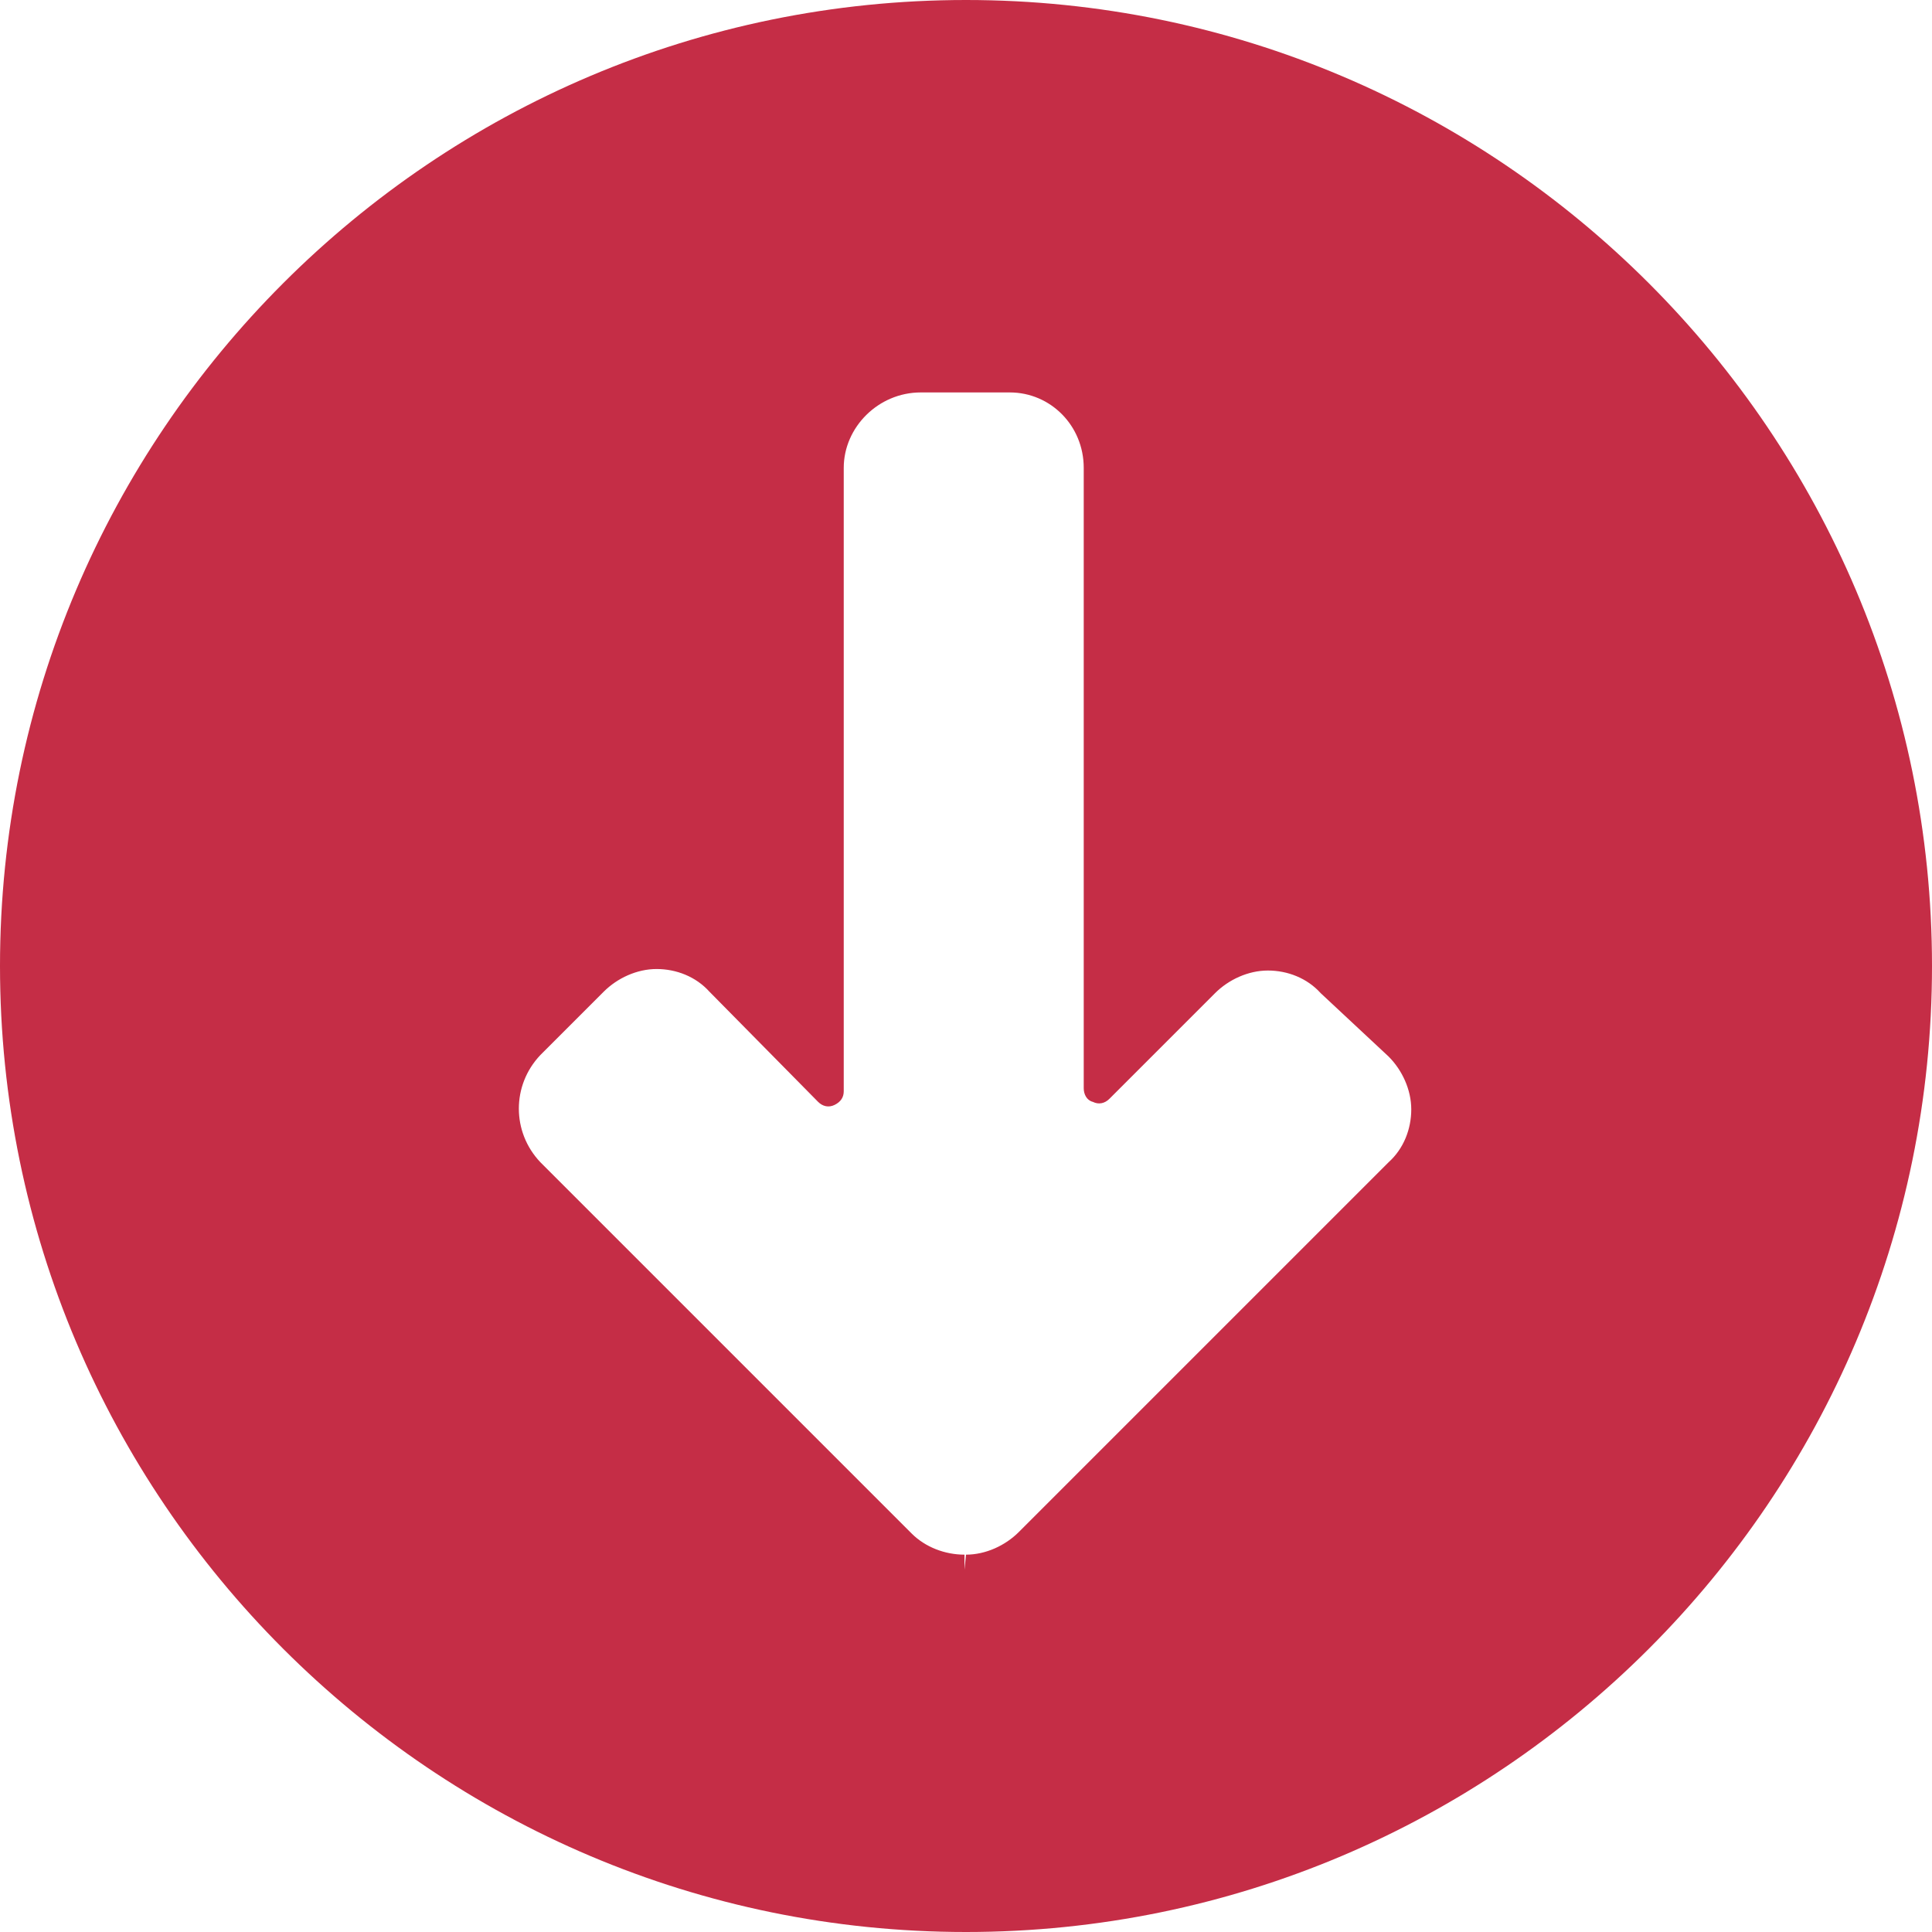
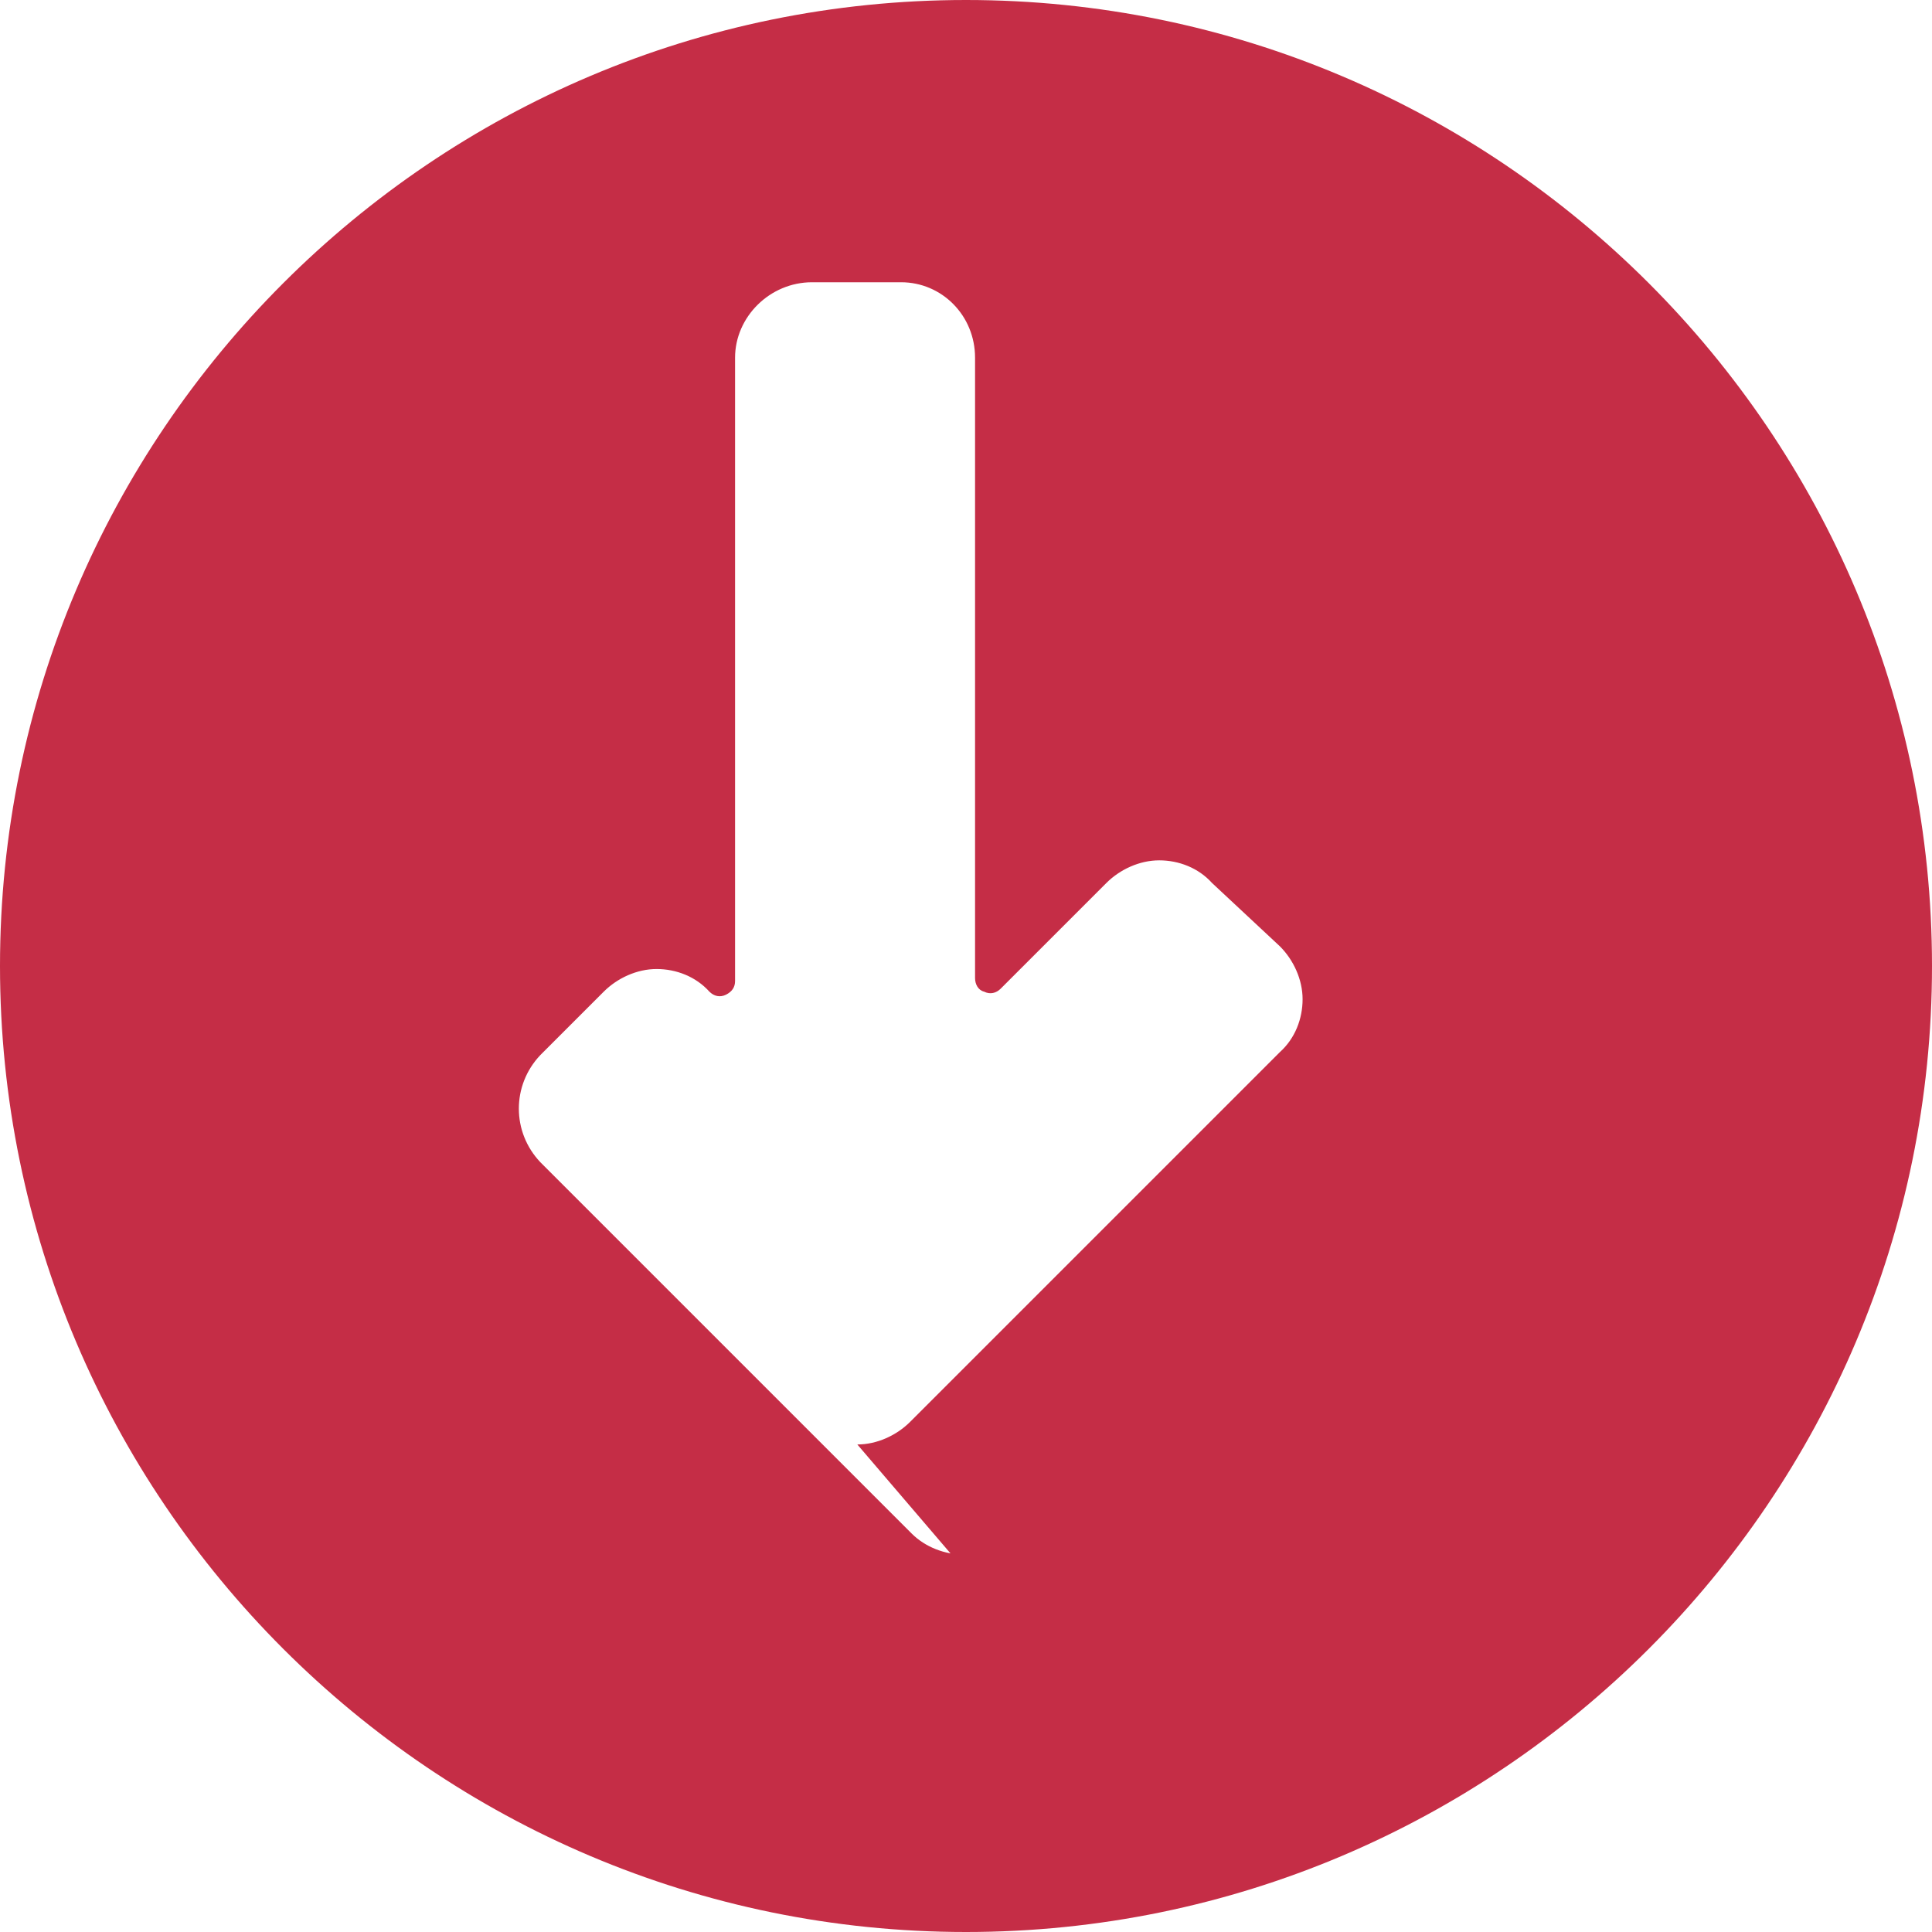
<svg xmlns="http://www.w3.org/2000/svg" enable-background="new 0 0 128 128" fill="#c52d46" height="128" preserveAspectRatio="xMidYMid meet" version="1" viewBox="0.0 0.0 128.0 128.0" width="128" zoomAndPan="magnify">
  <g id="change1_1">
-     <path d="m64 0c-35.3 0-64 28.7-64 64s28.7 64 64 64 64-28.7 64-64-28.7-64-64-64zm-0.1 104v-1c-1.3 0-2.6-0.5-3.5-1.4l-24.6-24.6c-1.9-2-1.9-5.1 0-7.1l4.2-4.2c0.9-0.9 2.2-1.5 3.5-1.5s2.6 0.5 3.5 1.5l7.2 7.3c0.3 0.3 0.7 0.4 1.1 0.2s0.6-0.5 0.6-0.9v-41.3c0-2.7 2.3-5 5.1-5h5.9c2.7 0 4.9 2.2 4.9 5v41.1c0 0.4 0.2 0.8 0.6 0.9 0.4 0.2 0.8 0.1 1.1-0.2l7-7c0.9-0.9 2.2-1.5 3.5-1.5s2.6 0.5 3.5 1.5l4.5 4.2c0.9 0.9 1.5 2.2 1.5 3.5s-0.5 2.6-1.5 3.5l-24.5 24.5c-0.9 0.9-2.2 1.5-3.5 1.5z" fill="inherit" />
+     <path d="m64 0c-35.3 0-64 28.7-64 64s28.7 64 64 64 64-28.7 64-64-28.7-64-64-64zm-0.1 104v-1c-1.3 0-2.6-0.5-3.5-1.4l-24.6-24.6c-1.9-2-1.9-5.1 0-7.1l4.2-4.2c0.9-0.9 2.2-1.5 3.5-1.5s2.6 0.5 3.5 1.5c0.3 0.3 0.7 0.4 1.1 0.2s0.6-0.5 0.6-0.9v-41.3c0-2.7 2.3-5 5.1-5h5.9c2.7 0 4.9 2.2 4.9 5v41.1c0 0.4 0.2 0.8 0.6 0.9 0.4 0.2 0.8 0.1 1.1-0.2l7-7c0.9-0.9 2.2-1.5 3.5-1.5s2.6 0.5 3.5 1.5l4.5 4.2c0.9 0.9 1.5 2.2 1.5 3.5s-0.5 2.6-1.5 3.5l-24.5 24.5c-0.9 0.9-2.2 1.5-3.5 1.5z" fill="inherit" />
  </g>
</svg>